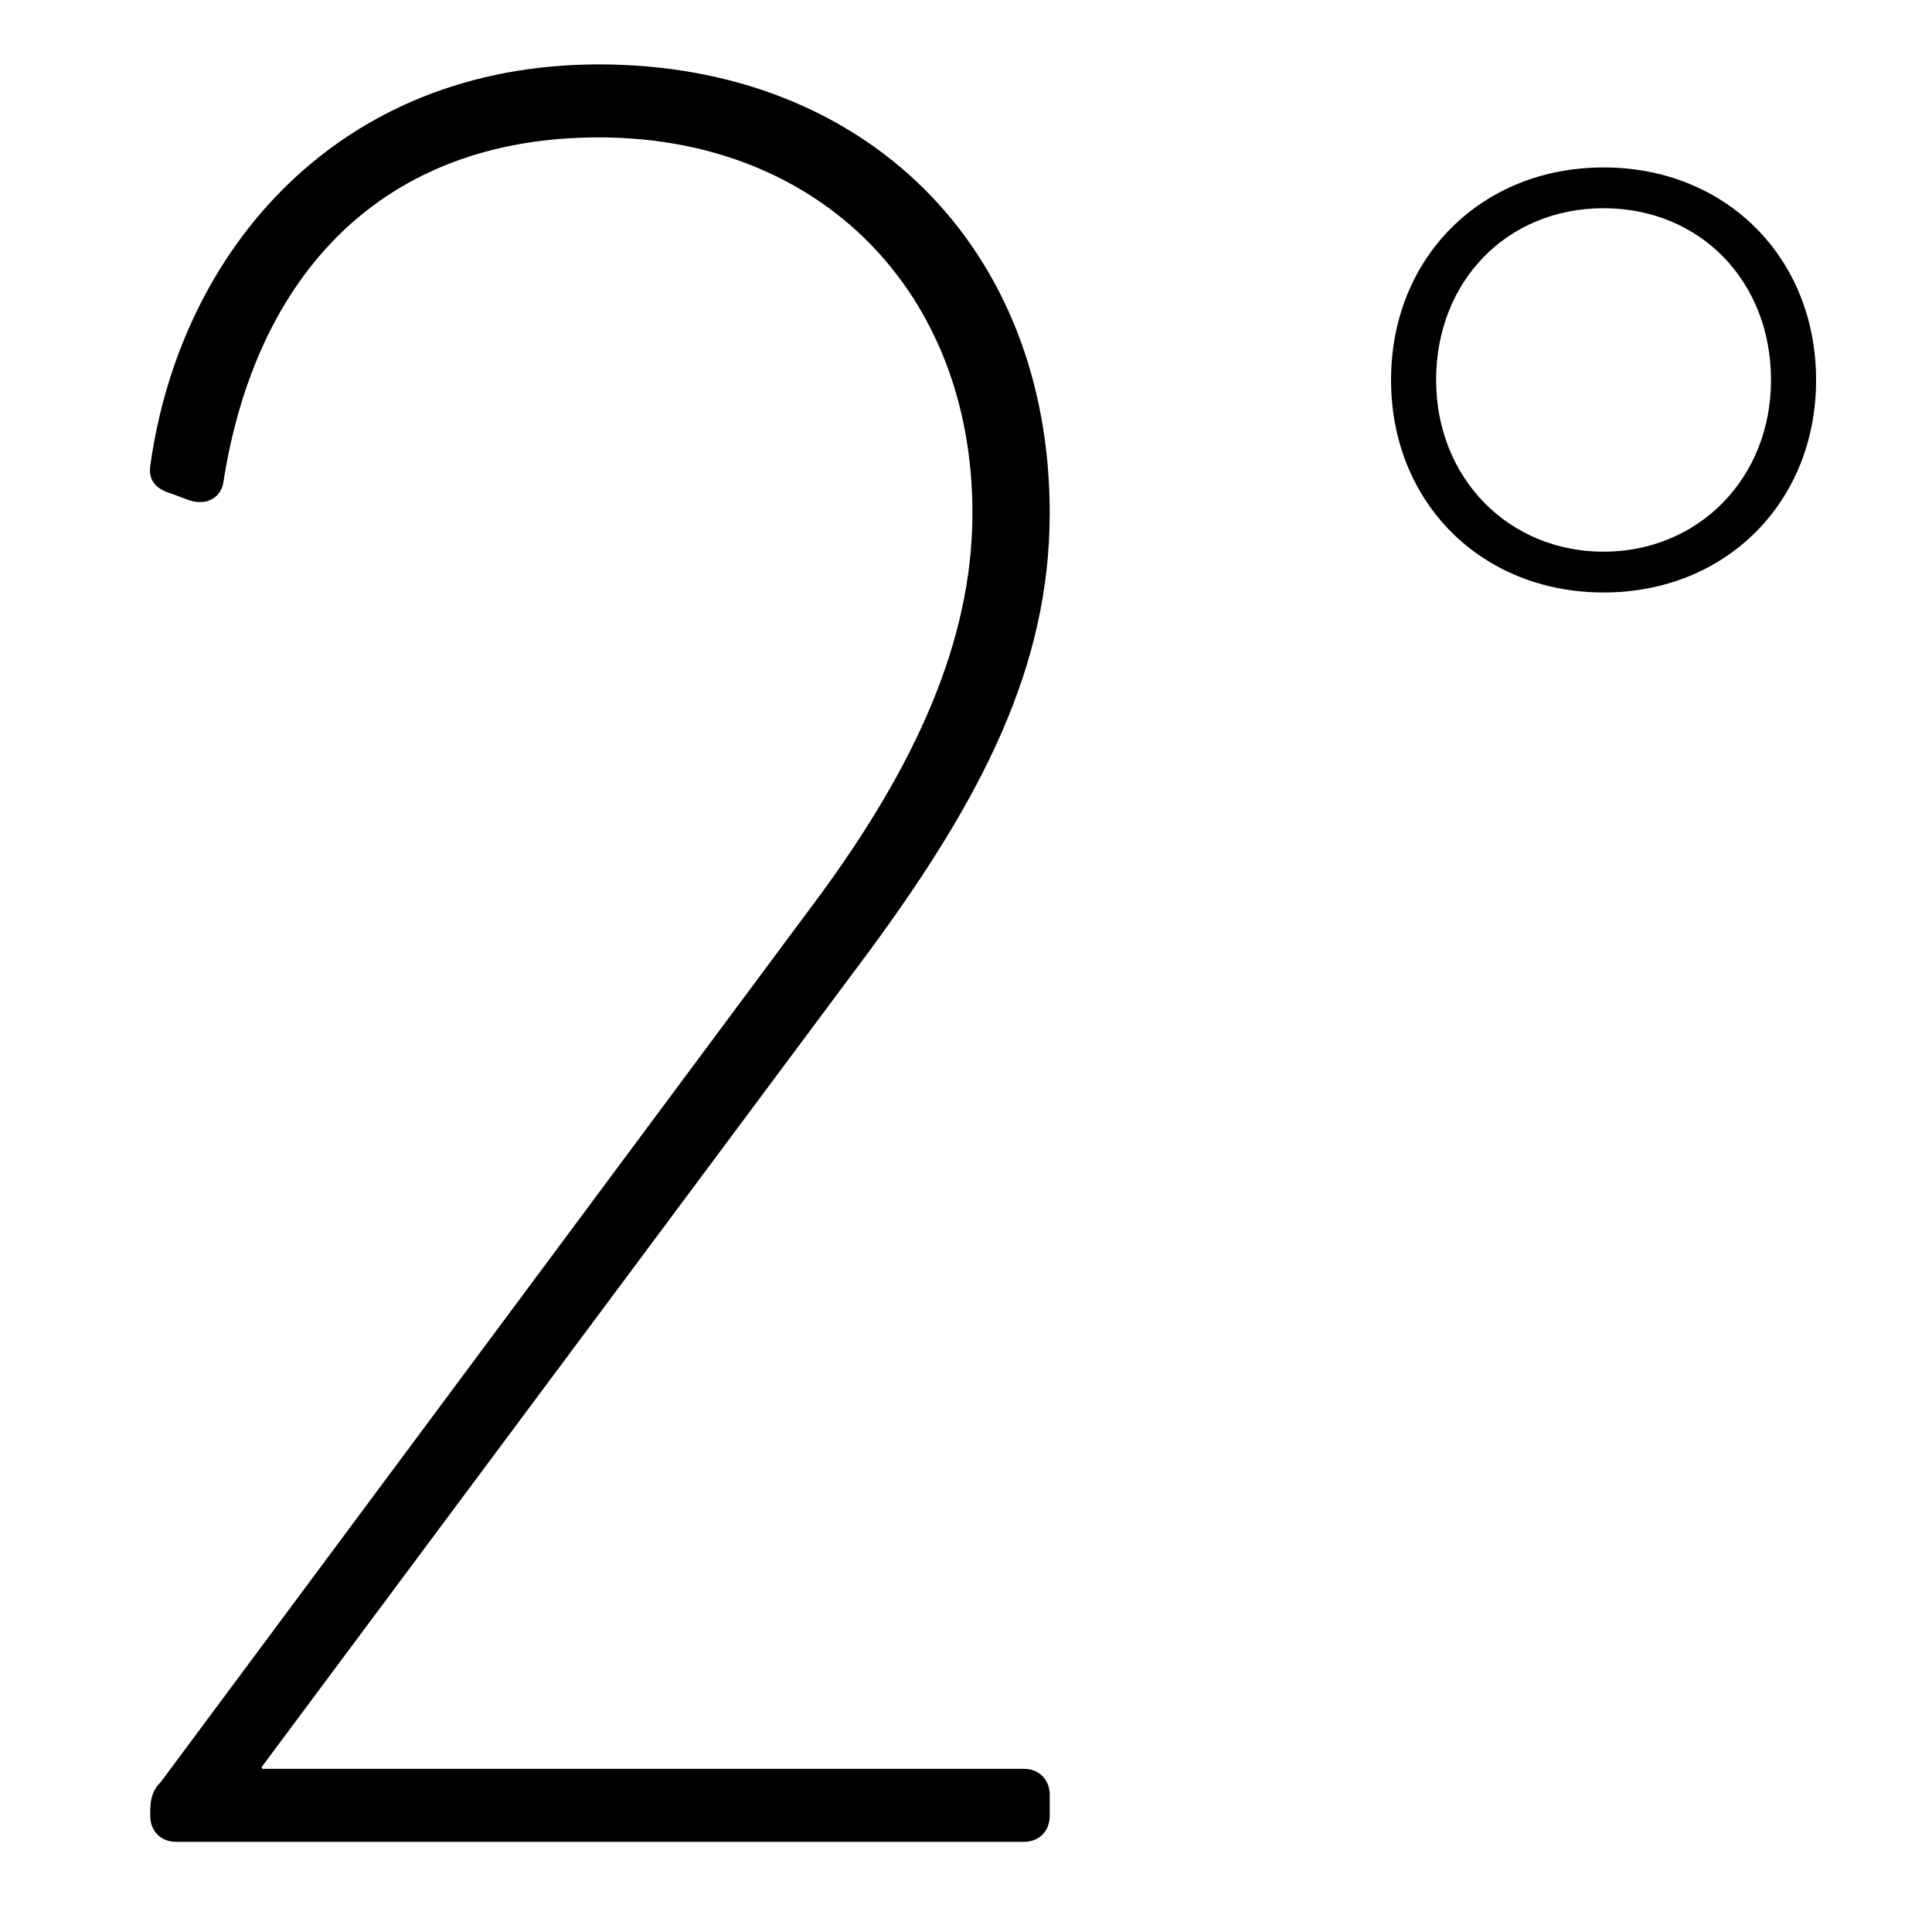
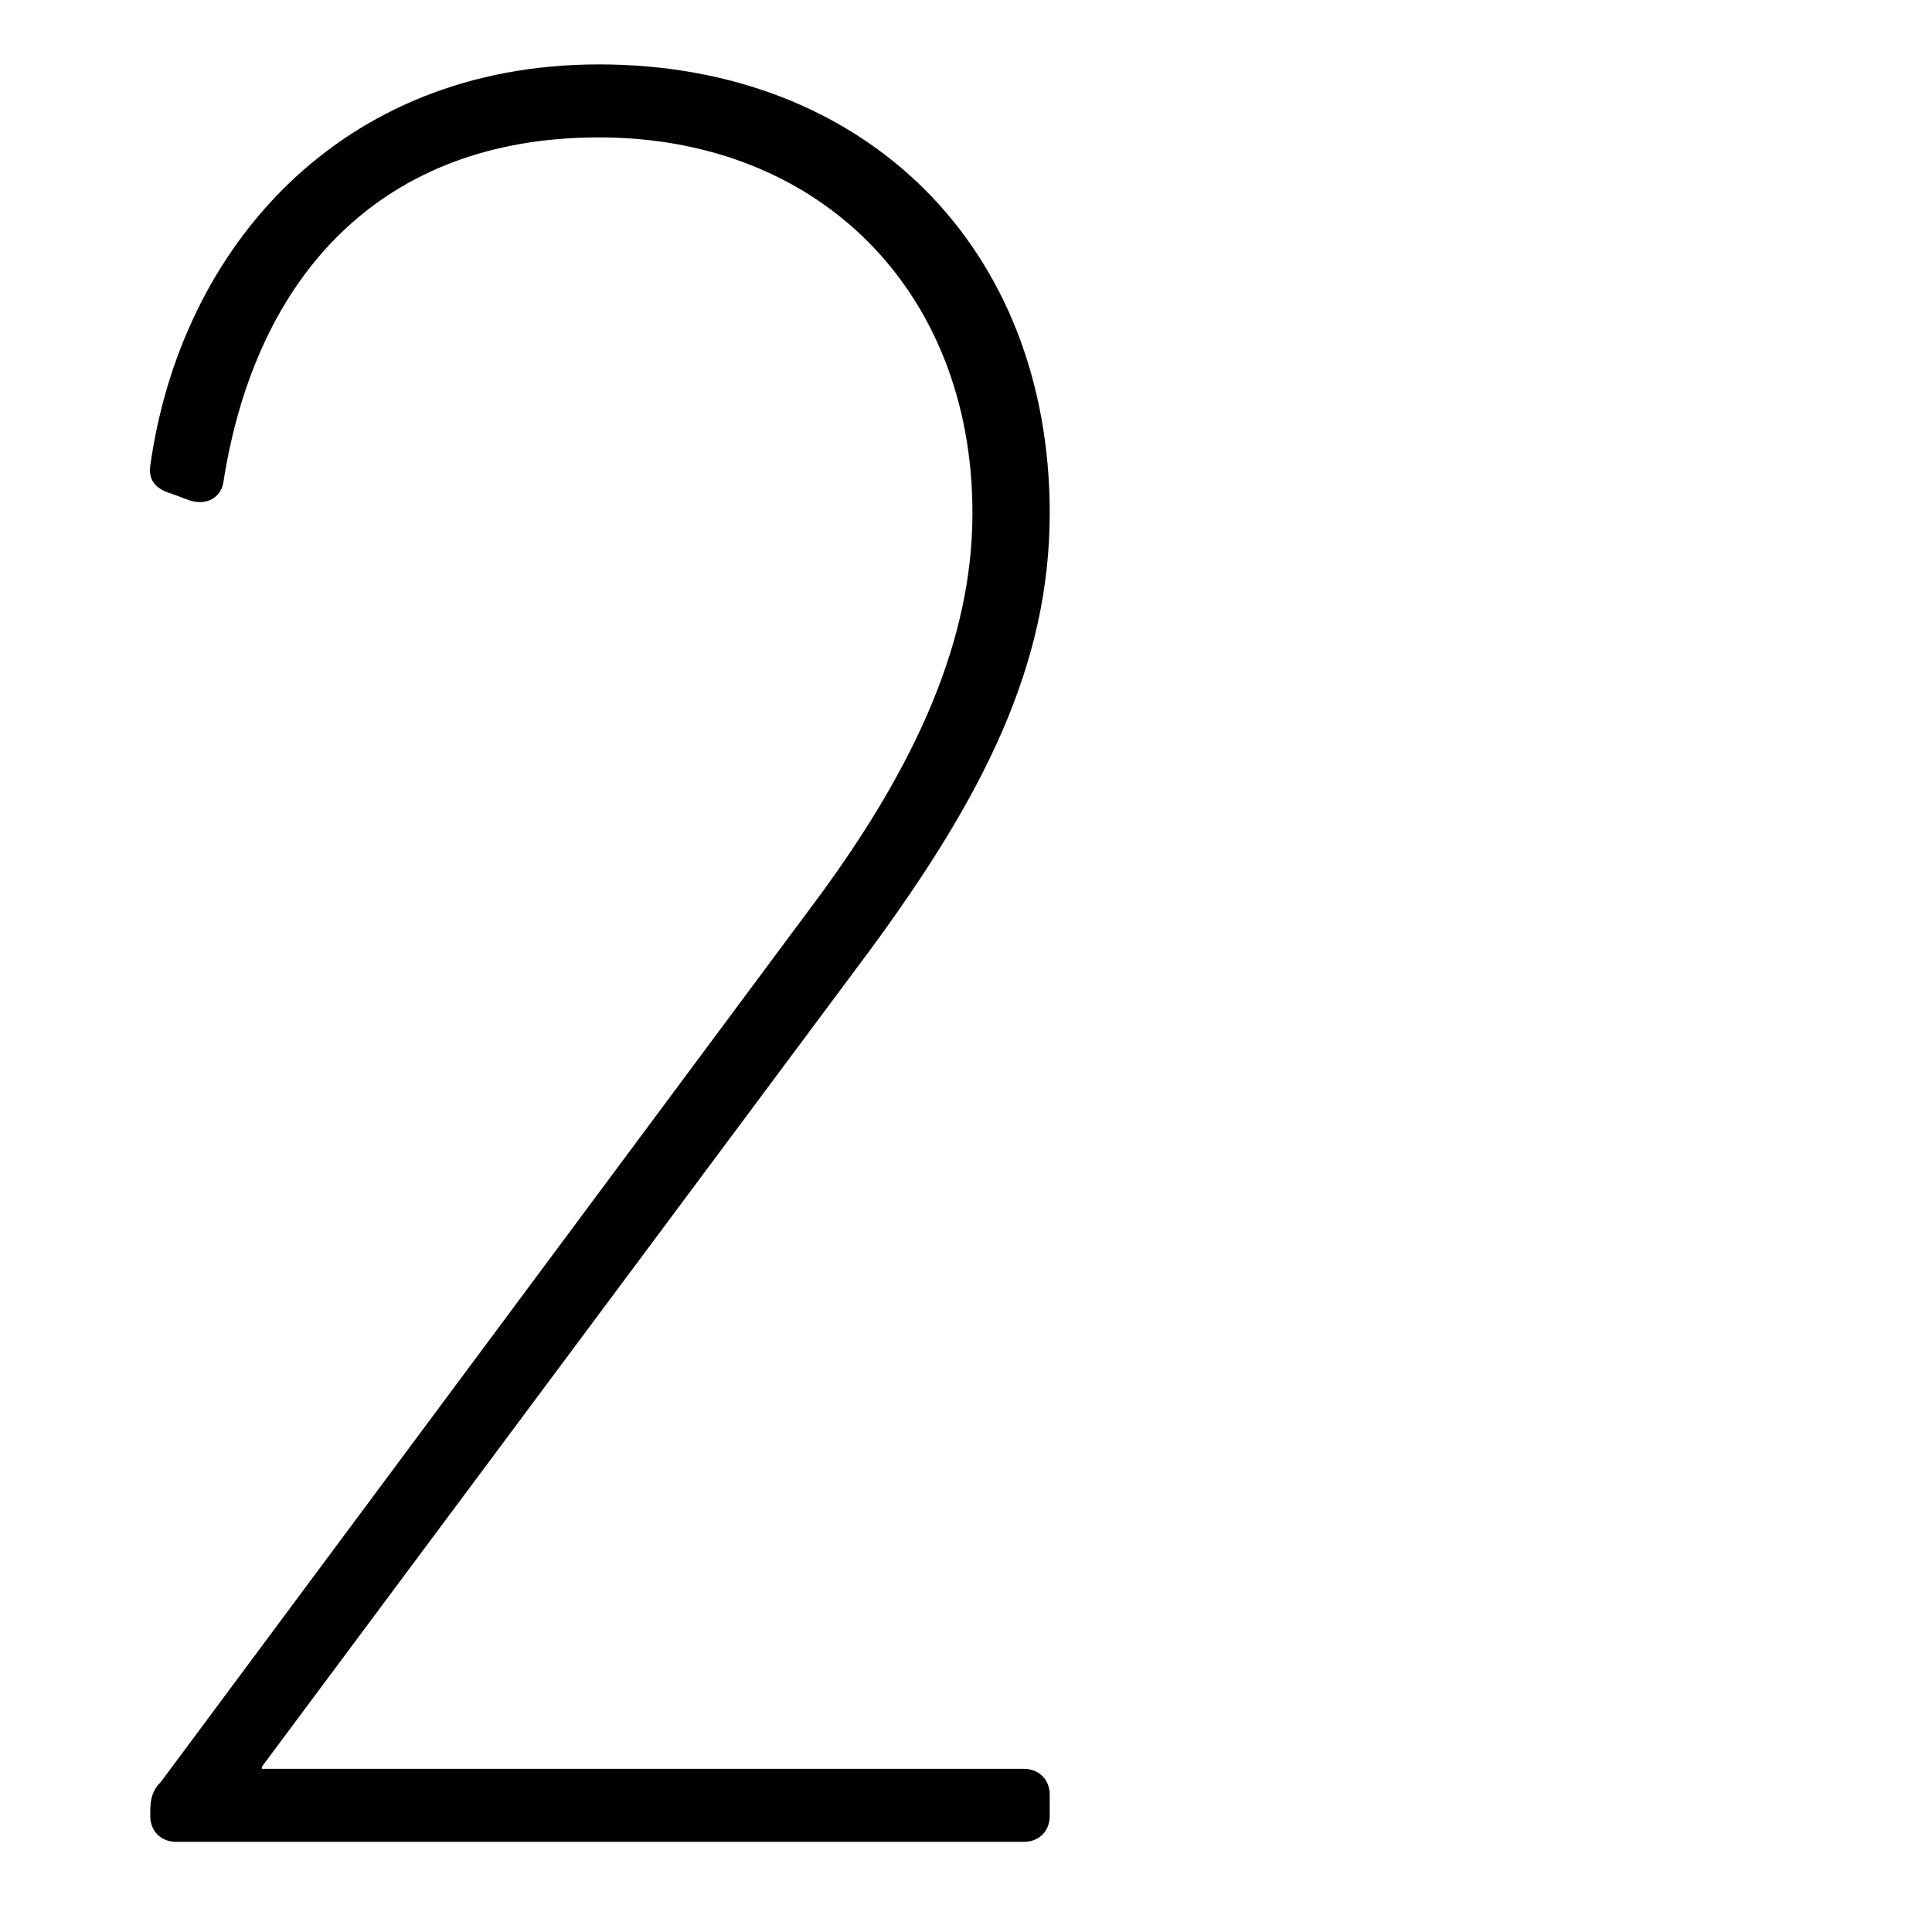
<svg xmlns="http://www.w3.org/2000/svg" version="1.1" id="Layer_1" x="0px" y="0px" viewBox="0 0 90 90" style="enable-background:new 0 0 90 90;" xml:space="preserve">
  <g>
    <g>
      <g>
        <path d="M7,84.4c0-0.6,0.1-1,0.5-1.4l30.7-41.3c4.4-6,7.1-11.8,7.1-17.8c0-10.3-7.1-17.5-17.4-17.5c-10.1,0-16,6.4-17.5,16.1     c-0.1,0.6-0.7,1.1-1.6,0.8L8,23c-0.7-0.2-1.1-0.6-1-1.3C8.4,11.6,15.8,3,27.9,3c12.4,0,21,8.5,21,20.9c0,7.1-3.1,13.2-8.4,20.4     l-28.3,38v0.1h35.5c0.7,0,1.2,0.5,1.2,1.2v1c0,0.7-0.5,1.2-1.2,1.2H8.2c-0.7,0-1.2-0.5-1.2-1.2V84.4z" />
-         <path d="M64.8,17.7c0-5.7,4.2-9.9,9.9-9.9s9.9,4.2,9.9,9.9s-4.2,9.9-9.9,9.9S64.8,23.4,64.8,17.7z M82.5,17.7c0-4.6-3.3-8-7.8-8     s-7.8,3.4-7.8,8s3.4,8,7.8,8S82.5,22.3,82.5,17.7z" />
      </g>
    </g>
  </g>
</svg>